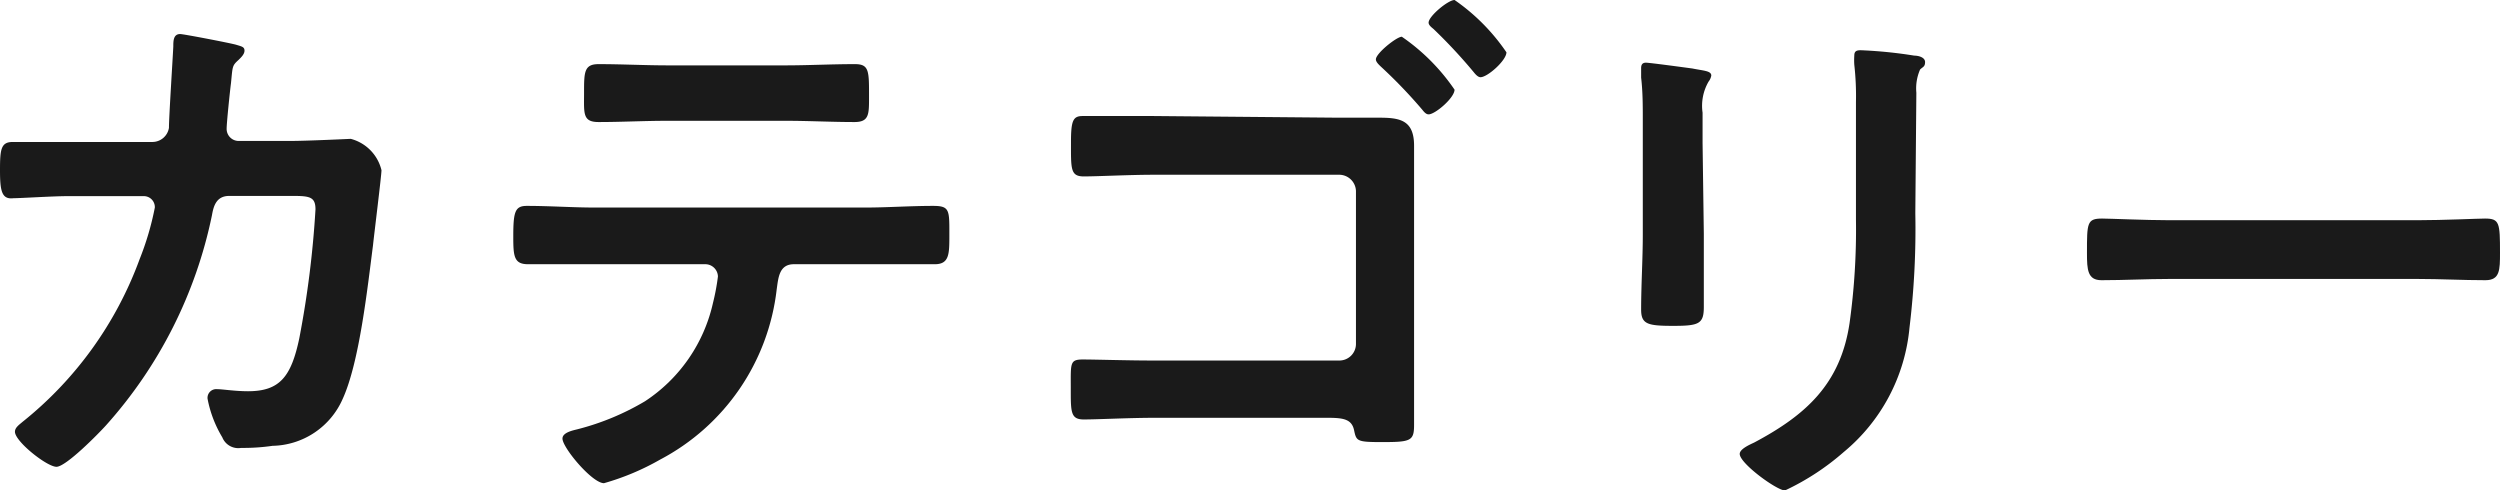
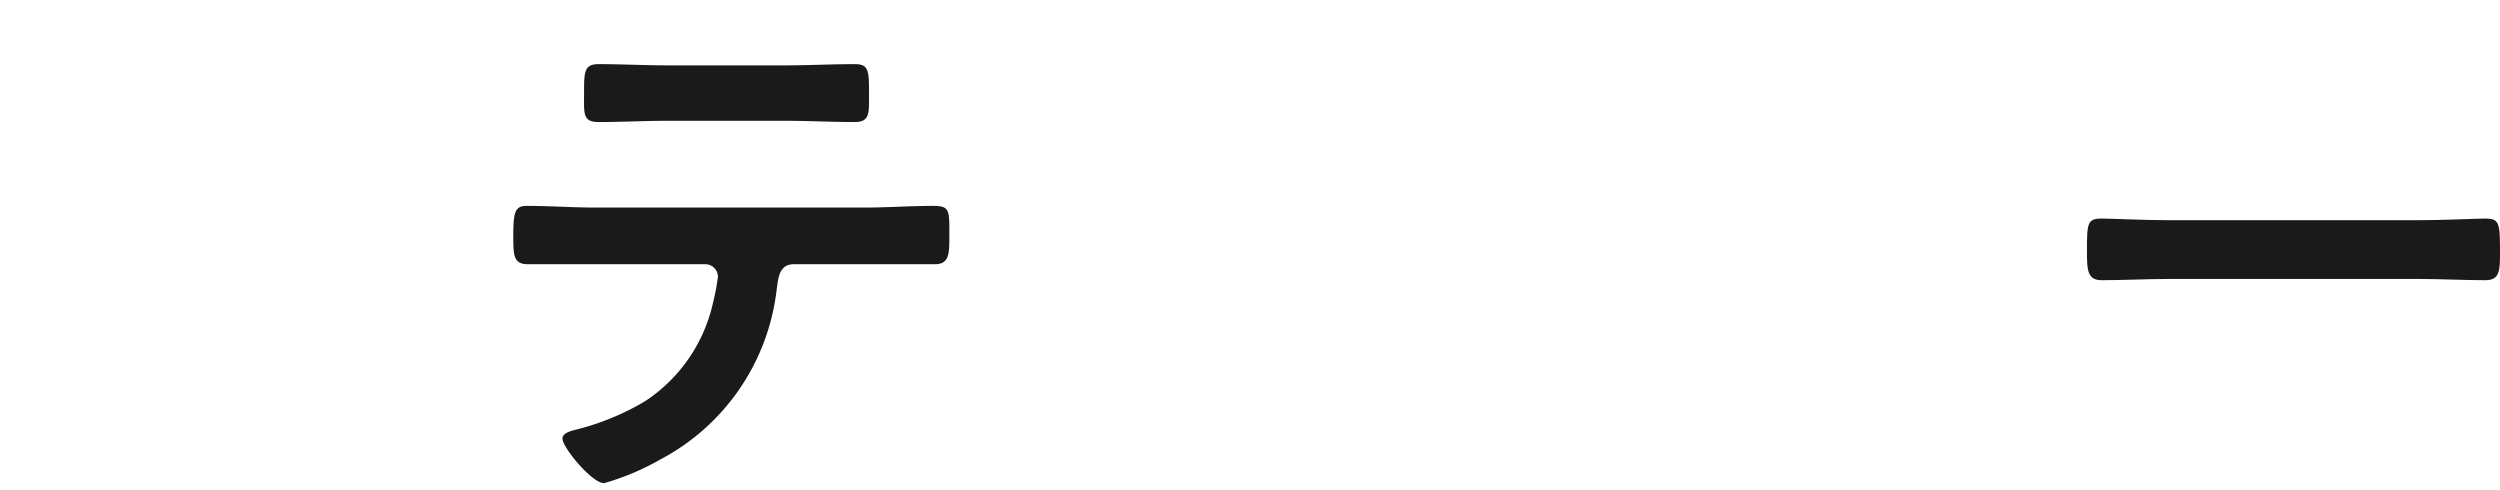
<svg xmlns="http://www.w3.org/2000/svg" viewBox="0 0 120.45 23.63">
  <defs>
    <style>.cls-1{fill:#1a1a1a;}</style>
  </defs>
  <g id="レイヤー_2" data-name="レイヤー 2">
    <g id="text">
-       <path class="cls-1" d="M7.36,6.84a.81.81,0,0,0,.78-.68c0-.52.18-3.3.21-3.92,0-.26,0-.6.33-.6.16,0,2.45.44,2.71.52s.39.1.39.28-.18.34-.29.45c-.31.28-.28.31-.36,1.11-.05.37-.21,1.93-.21,2.19a.58.58,0,0,0,.62.6l2.5,0c.75,0,2.84-.1,2.86-.1a2.06,2.06,0,0,1,1.48,1.51c0,.25-.36,3.14-.41,3.63-.26,2-.65,5.62-1.46,7.39a3.77,3.77,0,0,1-3.38,2.26,9.74,9.74,0,0,1-1.51.1.83.83,0,0,1-.91-.51A5.63,5.63,0,0,1,10,19.21a.42.42,0,0,1,.46-.46c.26,0,.86.1,1.49.1,1.53,0,2.08-.7,2.47-2.55a47.69,47.69,0,0,0,.78-6.21c0-.7-.37-.65-1.54-.65l-2.62,0c-.65,0-.76.55-.83.94a21.71,21.71,0,0,1-5.1,10.11c-.36.4-1.93,2-2.39,2s-2-1.22-2-1.69c0-.2.21-.34.36-.47a17.91,17.91,0,0,0,5.65-7.85A13.8,13.8,0,0,0,7.46,10a.53.53,0,0,0-.54-.55l-3.67,0c-.7,0-2.26.1-2.6.1C.08,9.62,0,9.2,0,8.19S.05,6.84.62,6.84l2.6,0Z" />
      <path class="cls-1" d="M41.66,10c1.09,0,2.18-.08,3.3-.08.81,0,.78.21.78,1.43,0,.88,0,1.38-.7,1.38-1.14,0-2.26,0-3.38,0H38.25c-.72,0-.75.67-.83,1.22a10.63,10.63,0,0,1-5.61,8.19,12.06,12.06,0,0,1-2.71,1.14c-.57,0-2-1.71-2-2.15,0-.29.49-.39.73-.45a12.34,12.34,0,0,0,3.25-1.35,7.66,7.66,0,0,0,3.27-4.73,10.58,10.58,0,0,0,.24-1.28.61.61,0,0,0-.63-.59H28.69c-1.07,0-2.16,0-3.25,0-.68,0-.71-.39-.71-1.33,0-1.19.08-1.48.65-1.48,1.12,0,2.21.08,3.31.08ZM37.81,3.15c1.12,0,2.24-.06,3.38-.06.7,0,.68.34.68,1.62,0,.8,0,1.17-.7,1.17-1.09,0-2.21-.06-3.33-.06H32.17c-1.12,0-2.24.06-3.33.06-.78,0-.7-.42-.7-1.41s0-1.38.7-1.38c1.12,0,2.24.06,3.38.06Z" />
-       <path class="cls-1" d="M64.44,5.67c.68,0,1.33,0,2,0,1,0,1.69.11,1.69,1.35,0,.78,0,1.56,0,2.34v8.74c0,.81,0,1.59,0,2.37s-.16.83-1.56.83c-1.2,0-1.22-.05-1.33-.57s-.49-.6-1.25-.6H55.57c-1.14,0-2.7.08-3.35.08s-.63-.37-.63-1.54-.05-1.35.58-1.35,2.13.05,3.38.05h9a.8.8,0,0,0,.78-.78V9.2a.81.81,0,0,0-.78-.78h-9c-1.12,0-2.68.08-3.33.08s-.62-.36-.62-1.64c0-1.06.1-1.27.57-1.27s.75,0,1.12,0c.75,0,1.51,0,2.26,0Zm5.64-1.35c0,.39-.93,1.19-1.25,1.19-.13,0-.23-.13-.31-.23a24,24,0,0,0-2-2.08c-.08-.08-.23-.21-.23-.34,0-.29,1-1.09,1.25-1.09A9.75,9.75,0,0,1,70.08,4.32Zm2.5-1.8c0,.39-.91,1.2-1.25,1.2-.13,0-.26-.16-.34-.26A25,25,0,0,0,69.07,1.4c-.08-.07-.24-.18-.24-.31,0-.31.94-1.09,1.25-1.09A9.67,9.67,0,0,1,72.58,2.52Z" />
-       <path class="cls-1" d="M82.09,11.26c0,1.17,0,2.36,0,3.53,0,.81-.23.91-1.46.91s-1.56-.07-1.56-.78c0-1.22.08-2.41.08-3.64V5.8c0-.7,0-1.38-.08-2.06,0-.15,0-.31,0-.46s.05-.26.23-.26,1.87.23,2.24.28c.54.11.91.11.91.34a.64.64,0,0,1-.13.29,2.33,2.33,0,0,0-.29,1.5c0,.39,0,.86,0,1.46Zm10.19-1A39.42,39.42,0,0,1,92,15.78a8.82,8.82,0,0,1-3.17,6A12,12,0,0,1,86,23.63c-.39,0-2.18-1.3-2.18-1.76,0-.24.49-.45.7-.55C87,20,88.67,18.51,89.11,15.58a32.62,32.62,0,0,0,.31-5V4.91a13.48,13.48,0,0,0-.08-1.79,3.29,3.29,0,0,1,0-.44c0-.21.1-.26.31-.26a21.68,21.68,0,0,1,2.58.26c.2,0,.52.08.52.31s-.11.23-.24.36a2.27,2.27,0,0,0-.18,1.12Z" />
      <path class="cls-1" d="M116.5,10.61c1.2,0,2.89-.08,3.23-.08.7,0,.72.21.72,1.64,0,.83,0,1.33-.7,1.33-1.09,0-2.18-.06-3.25-.06h-12c-1.06,0-2.16.06-3.25.06-.67,0-.7-.5-.7-1.31,0-1.45,0-1.66.73-1.66.34,0,2.13.08,3.22.08Z" />
    </g>
  </g>
</svg>